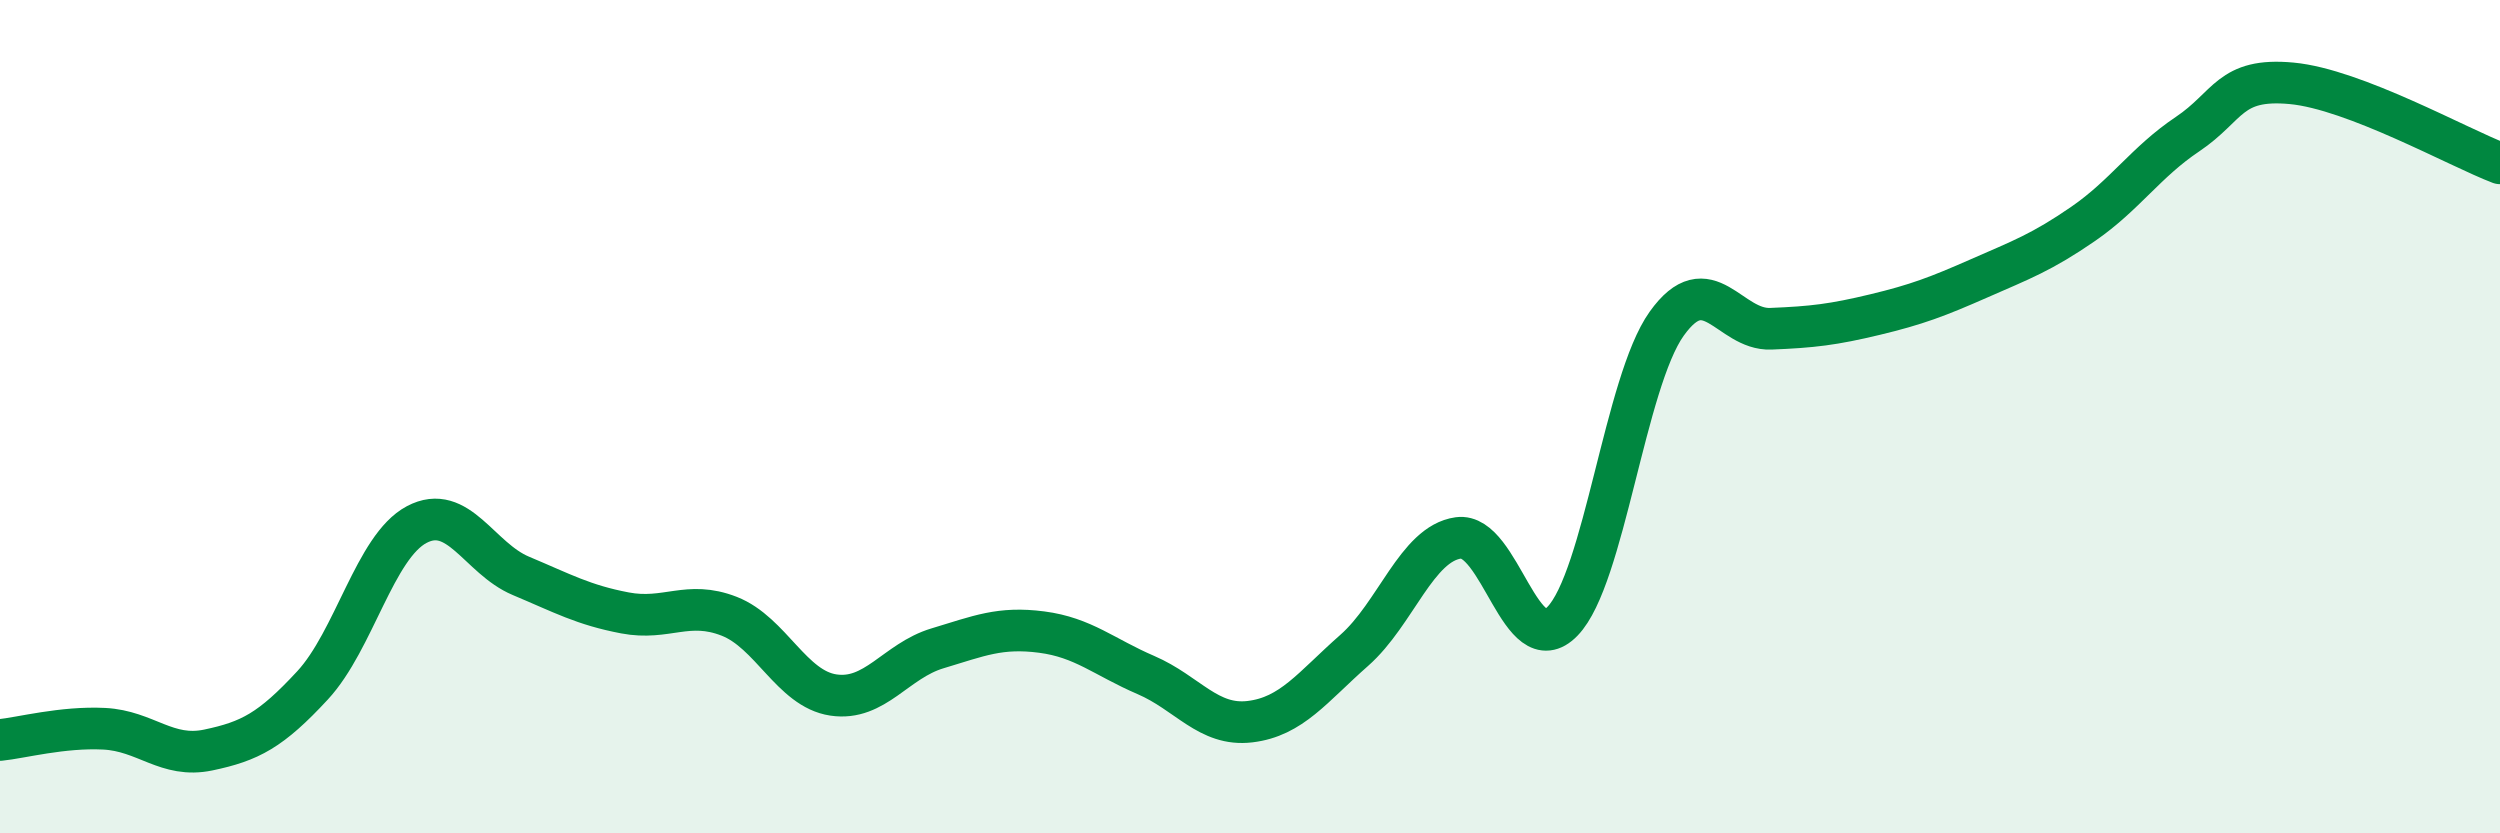
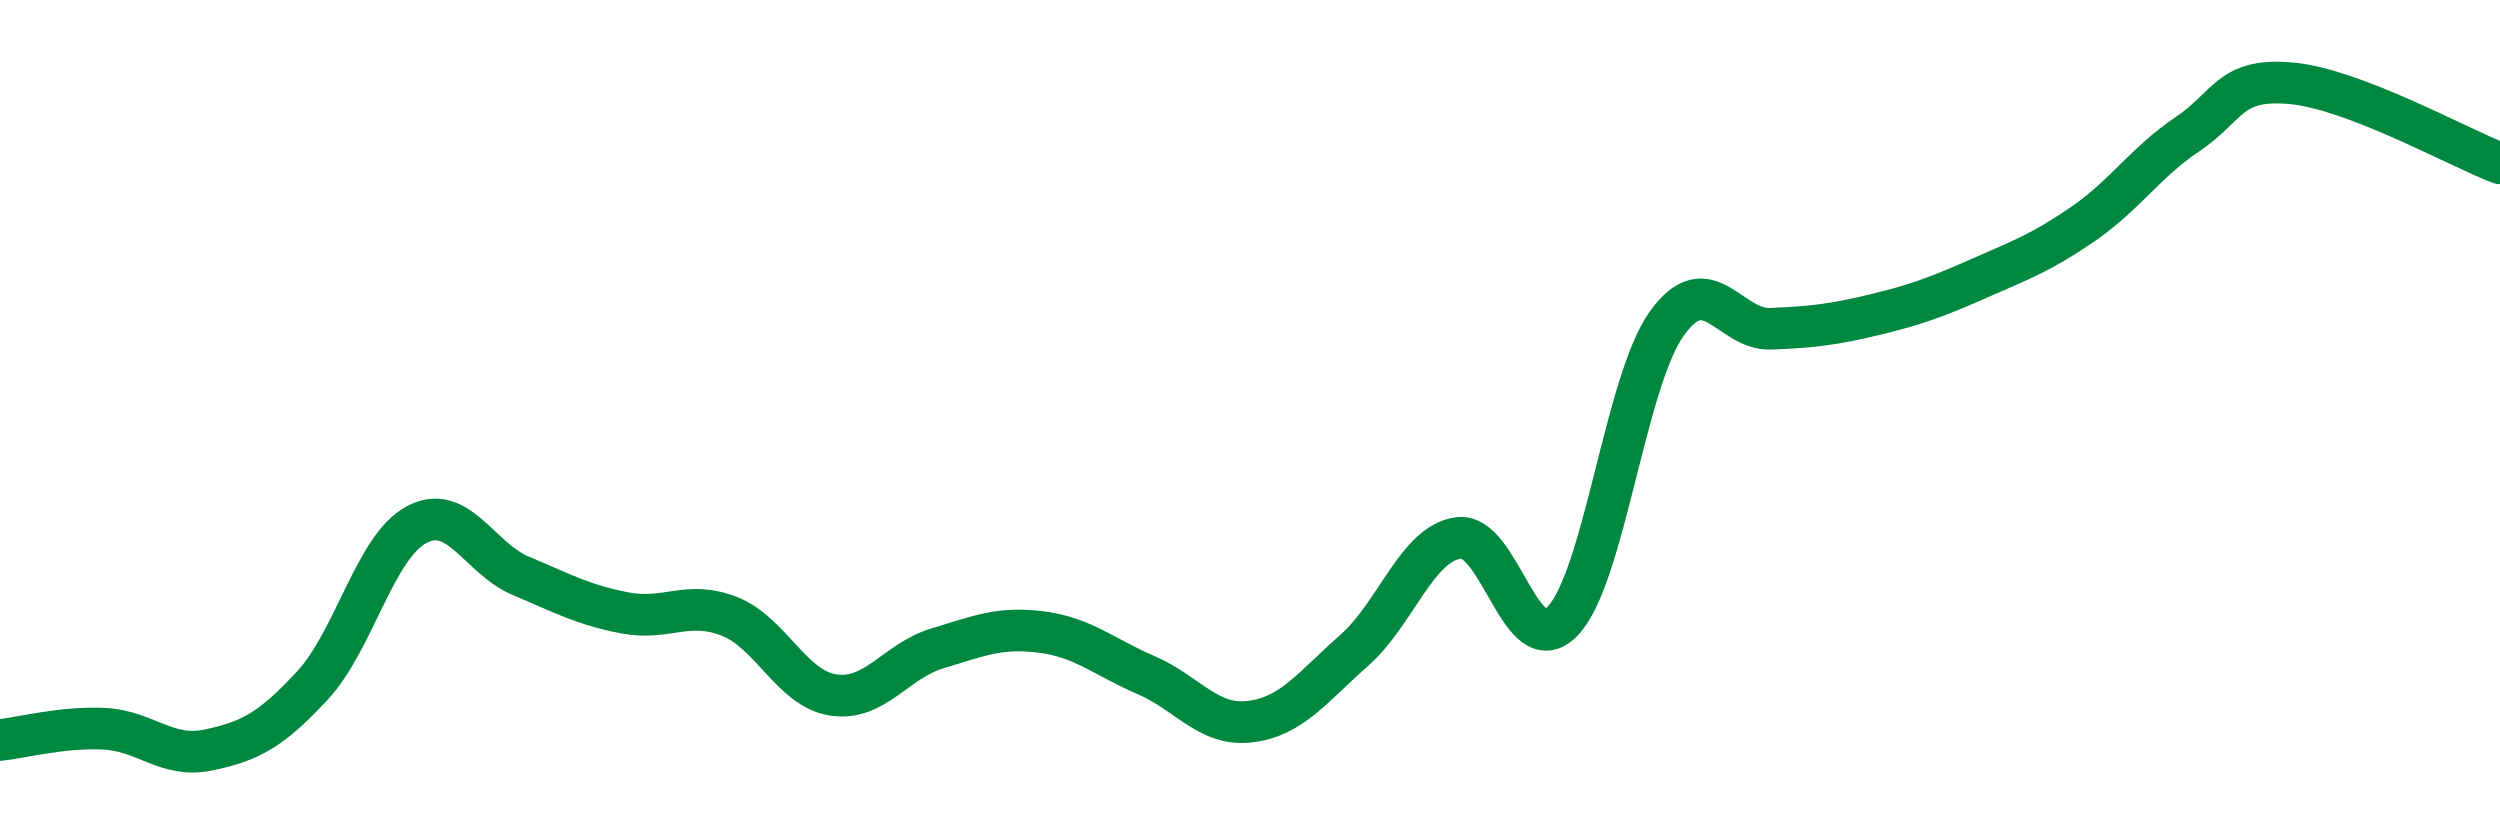
<svg xmlns="http://www.w3.org/2000/svg" width="60" height="20" viewBox="0 0 60 20">
-   <path d="M 0,17.76 C 0.5,17.71 1.5,17.44 2.5,17.49 C 3.5,17.54 4,18.21 5,18 C 6,17.79 6.5,17.53 7.5,16.45 C 8.5,15.37 9,13.12 10,12.59 C 11,12.06 11.5,13.4 12.5,13.82 C 13.5,14.24 14,14.52 15,14.71 C 16,14.9 16.5,14.4 17.5,14.79 C 18.5,15.18 19,16.53 20,16.68 C 21,16.83 21.5,15.86 22.5,15.56 C 23.5,15.26 24,15.04 25,15.17 C 26,15.3 26.5,15.77 27.5,16.2 C 28.5,16.63 29,17.44 30,17.32 C 31,17.2 31.5,16.49 32.5,15.61 C 33.5,14.73 34,13.05 35,12.91 C 36,12.77 36.5,15.94 37.5,14.91 C 38.5,13.88 39,9.17 40,7.77 C 41,6.37 41.5,7.93 42.5,7.89 C 43.5,7.85 44,7.79 45,7.55 C 46,7.31 46.5,7.12 47.5,6.68 C 48.5,6.24 49,6.06 50,5.37 C 51,4.68 51.5,3.89 52.5,3.22 C 53.5,2.55 53.5,1.86 55,2 C 56.5,2.14 59,3.54 60,3.92L60 20L0 20Z" fill="#008740" opacity="0.1" stroke-linecap="round" stroke-linejoin="round" />
  <path d="M 0,17.76 C 0.5,17.71 1.5,17.44 2.5,17.49 C 3.5,17.54 4,18.21 5,18 C 6,17.79 6.5,17.53 7.5,16.45 C 8.5,15.37 9,13.12 10,12.59 C 11,12.06 11.5,13.4 12.5,13.82 C 13.5,14.24 14,14.52 15,14.71 C 16,14.9 16.5,14.4 17.5,14.79 C 18.5,15.18 19,16.53 20,16.68 C 21,16.83 21.5,15.86 22.5,15.56 C 23.5,15.26 24,15.04 25,15.17 C 26,15.3 26.5,15.77 27.5,16.2 C 28.5,16.63 29,17.44 30,17.32 C 31,17.2 31.5,16.49 32.5,15.61 C 33.5,14.73 34,13.05 35,12.91 C 36,12.77 36.5,15.94 37.5,14.91 C 38.5,13.88 39,9.17 40,7.77 C 41,6.37 41.5,7.93 42.5,7.89 C 43.5,7.85 44,7.79 45,7.55 C 46,7.31 46.5,7.12 47.5,6.68 C 48.5,6.24 49,6.06 50,5.37 C 51,4.68 51.5,3.89 52.5,3.22 C 53.5,2.55 53.5,1.86 55,2 C 56.5,2.14 59,3.54 60,3.92" stroke="#008740" stroke-width="1" fill="none" stroke-linecap="round" stroke-linejoin="round" />
</svg>